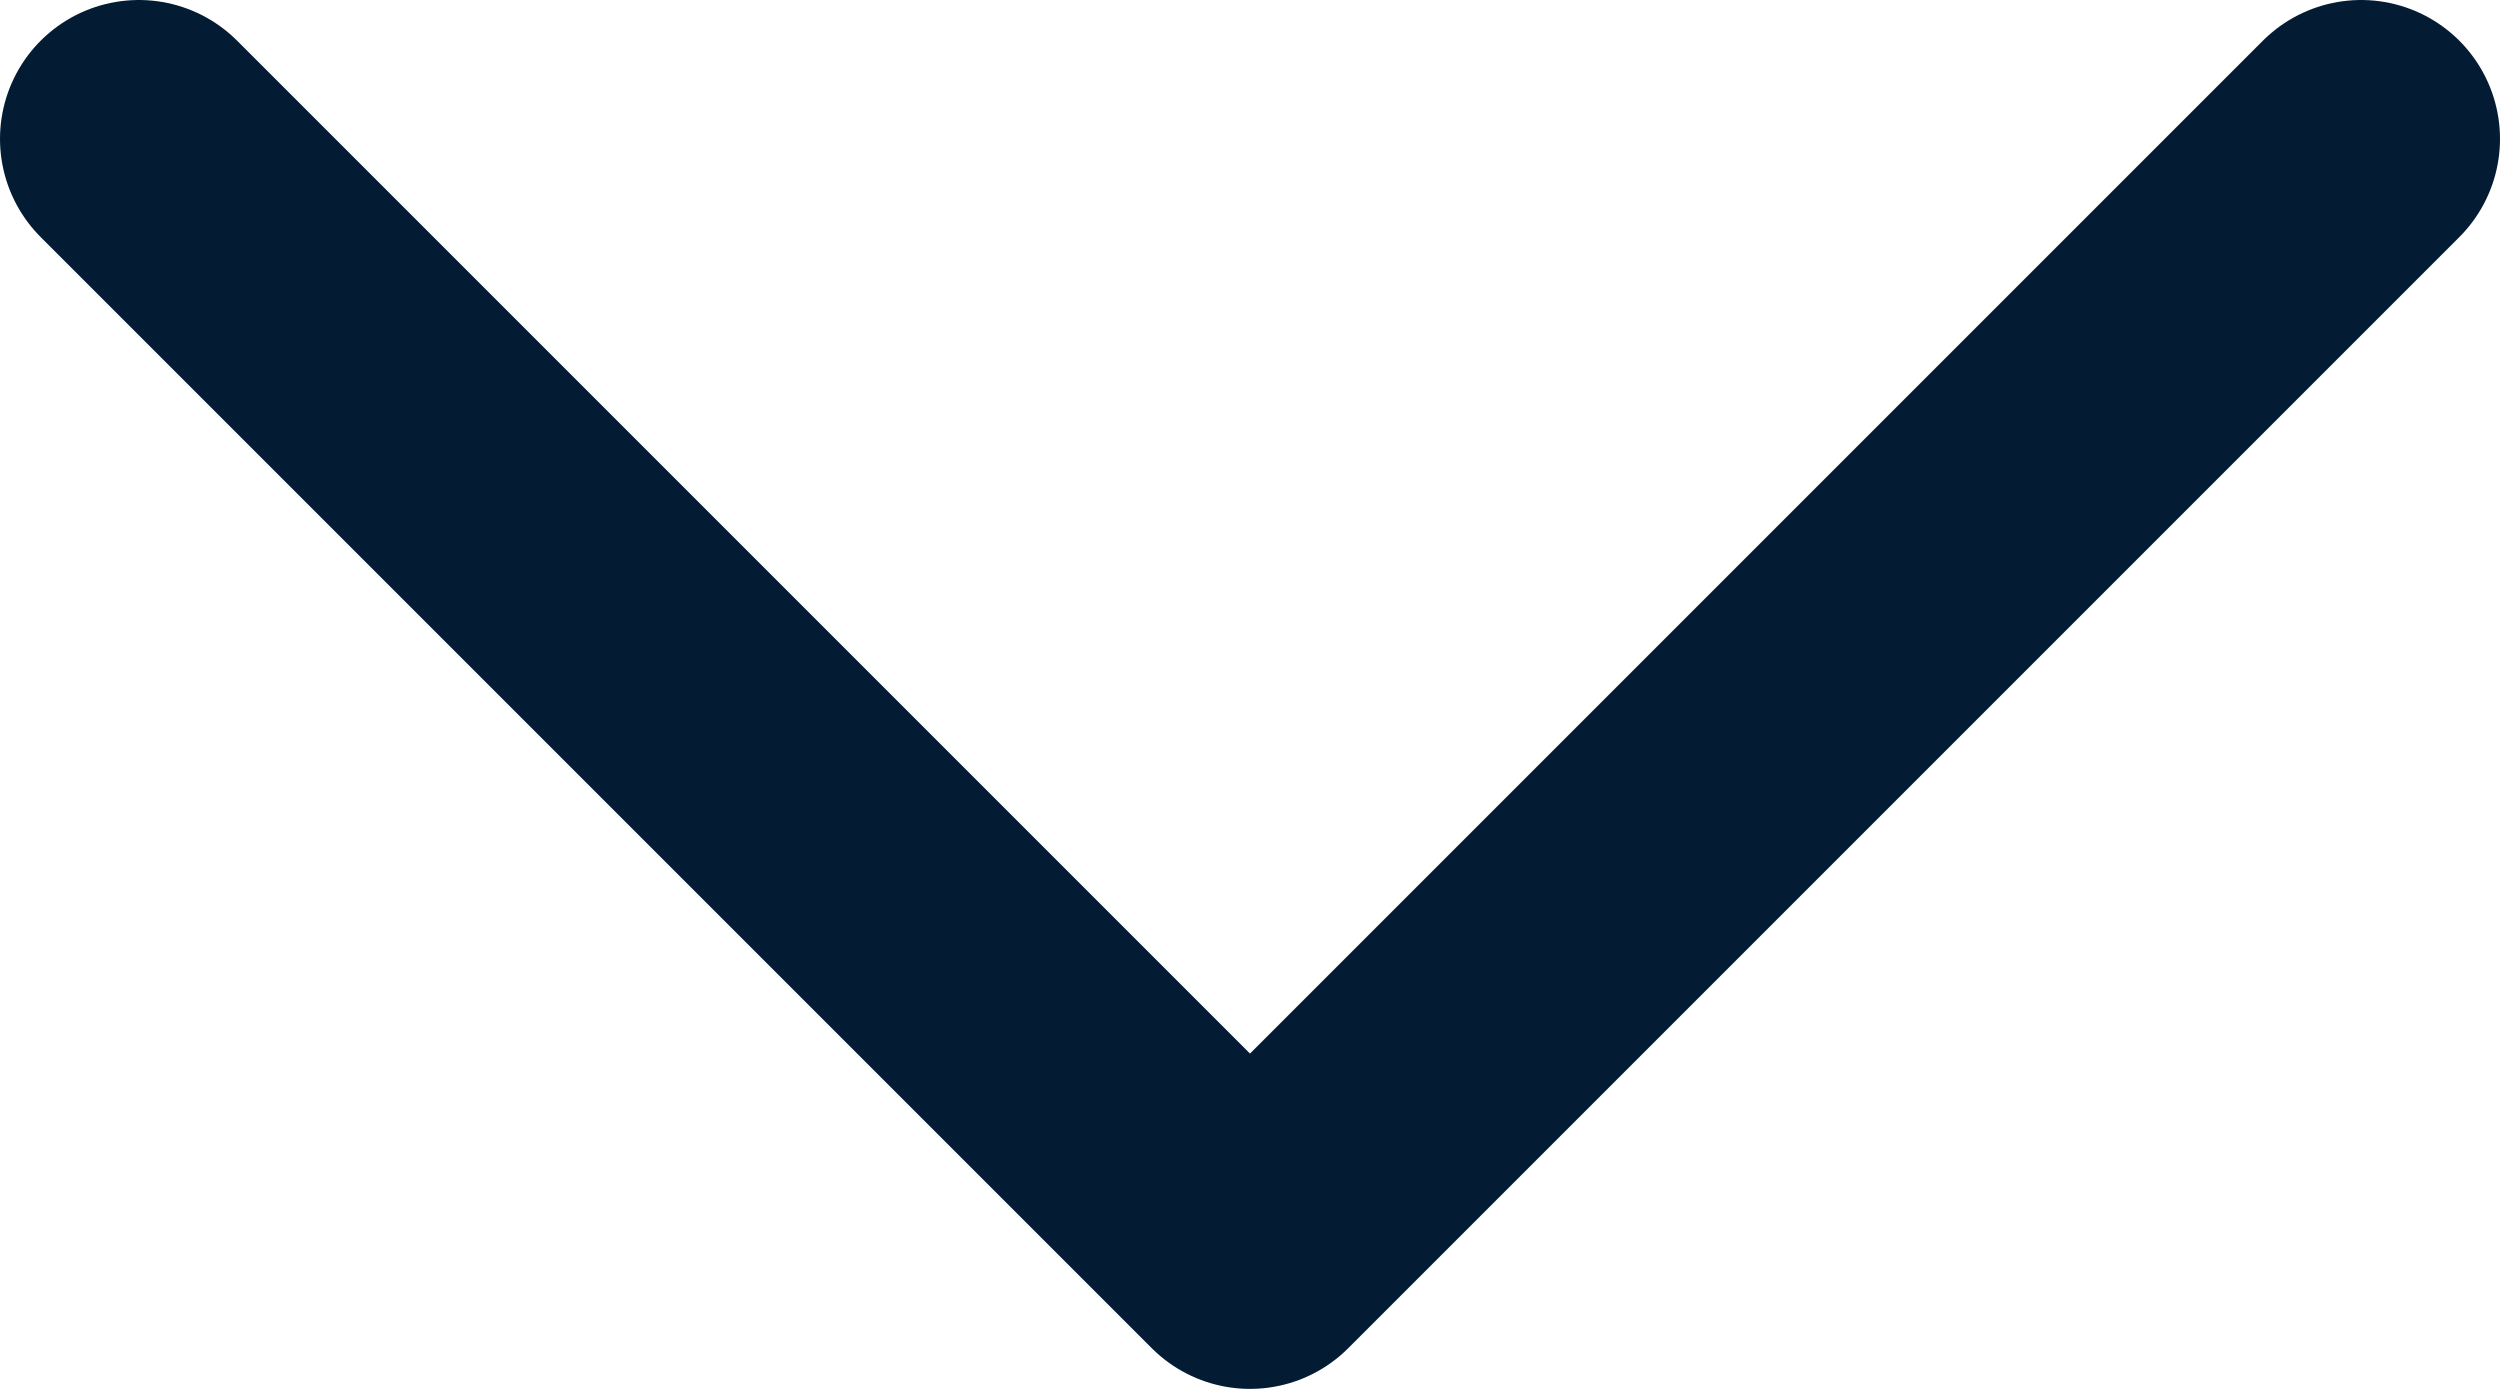
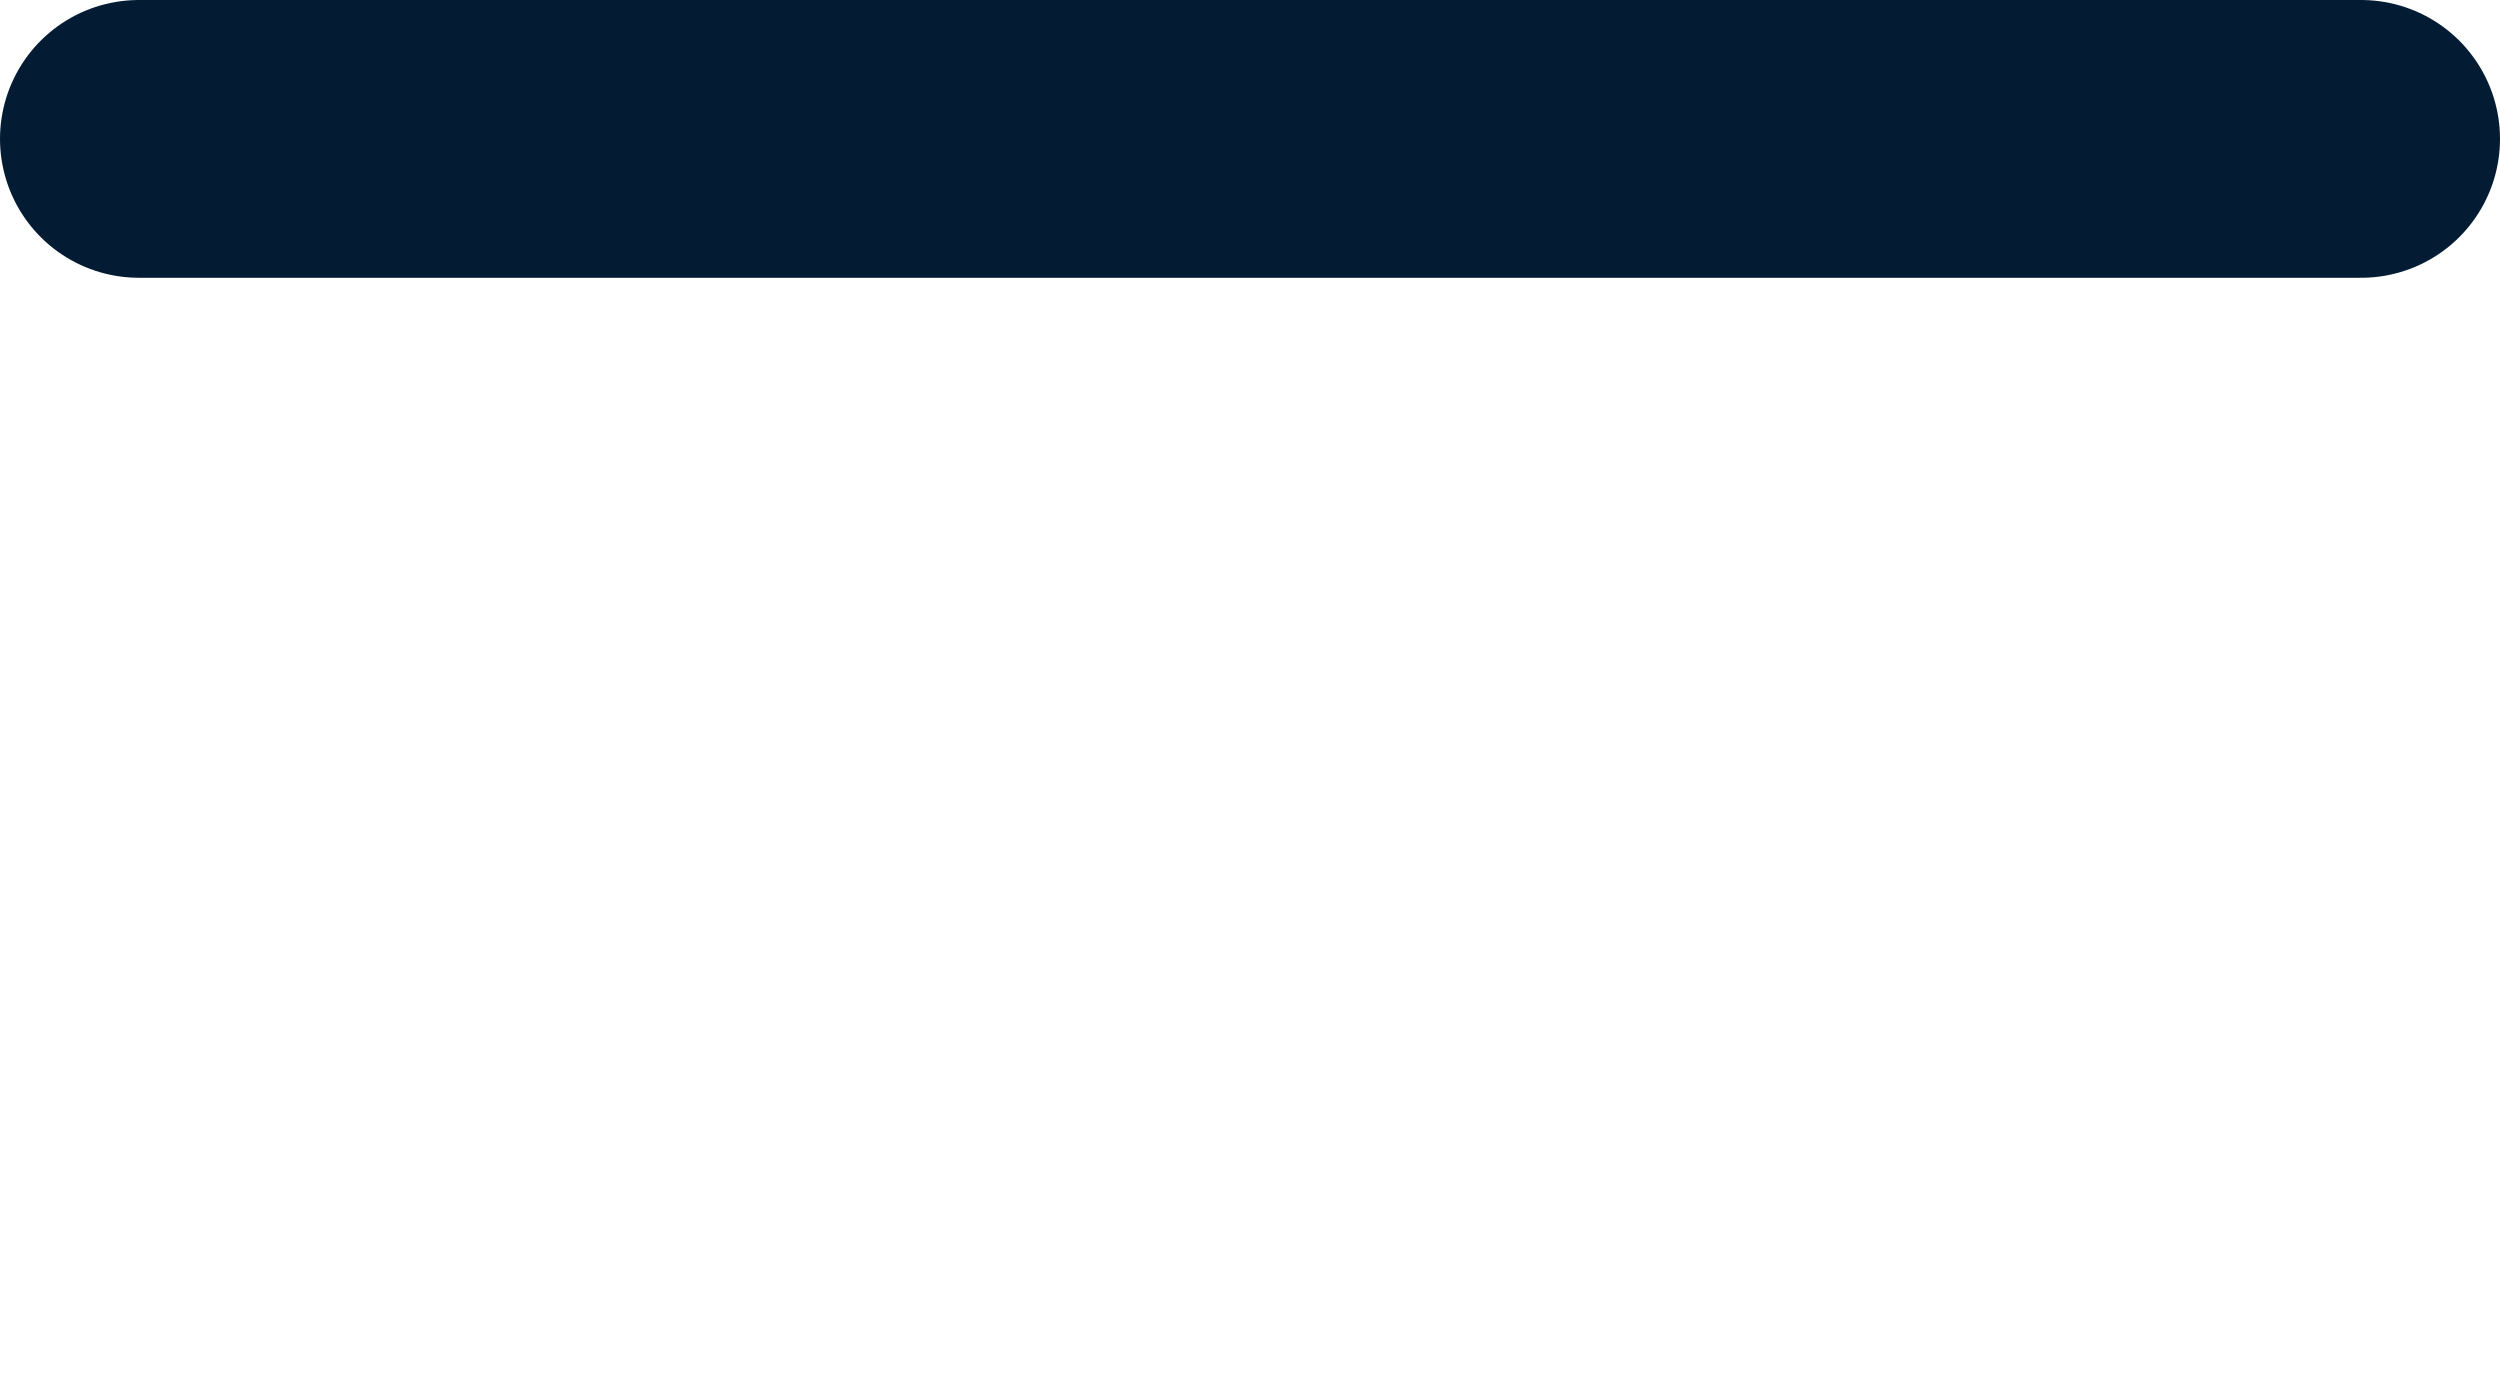
<svg xmlns="http://www.w3.org/2000/svg" width="18" height="10" viewBox="0 0 18 10" fill="none">
-   <path d="M1 1L9 9L17 1" stroke="#031C34" stroke-width="2" stroke-linecap="round" stroke-linejoin="round" />
+   <path d="M1 1L17 1" stroke="#031C34" stroke-width="2" stroke-linecap="round" stroke-linejoin="round" />
</svg>